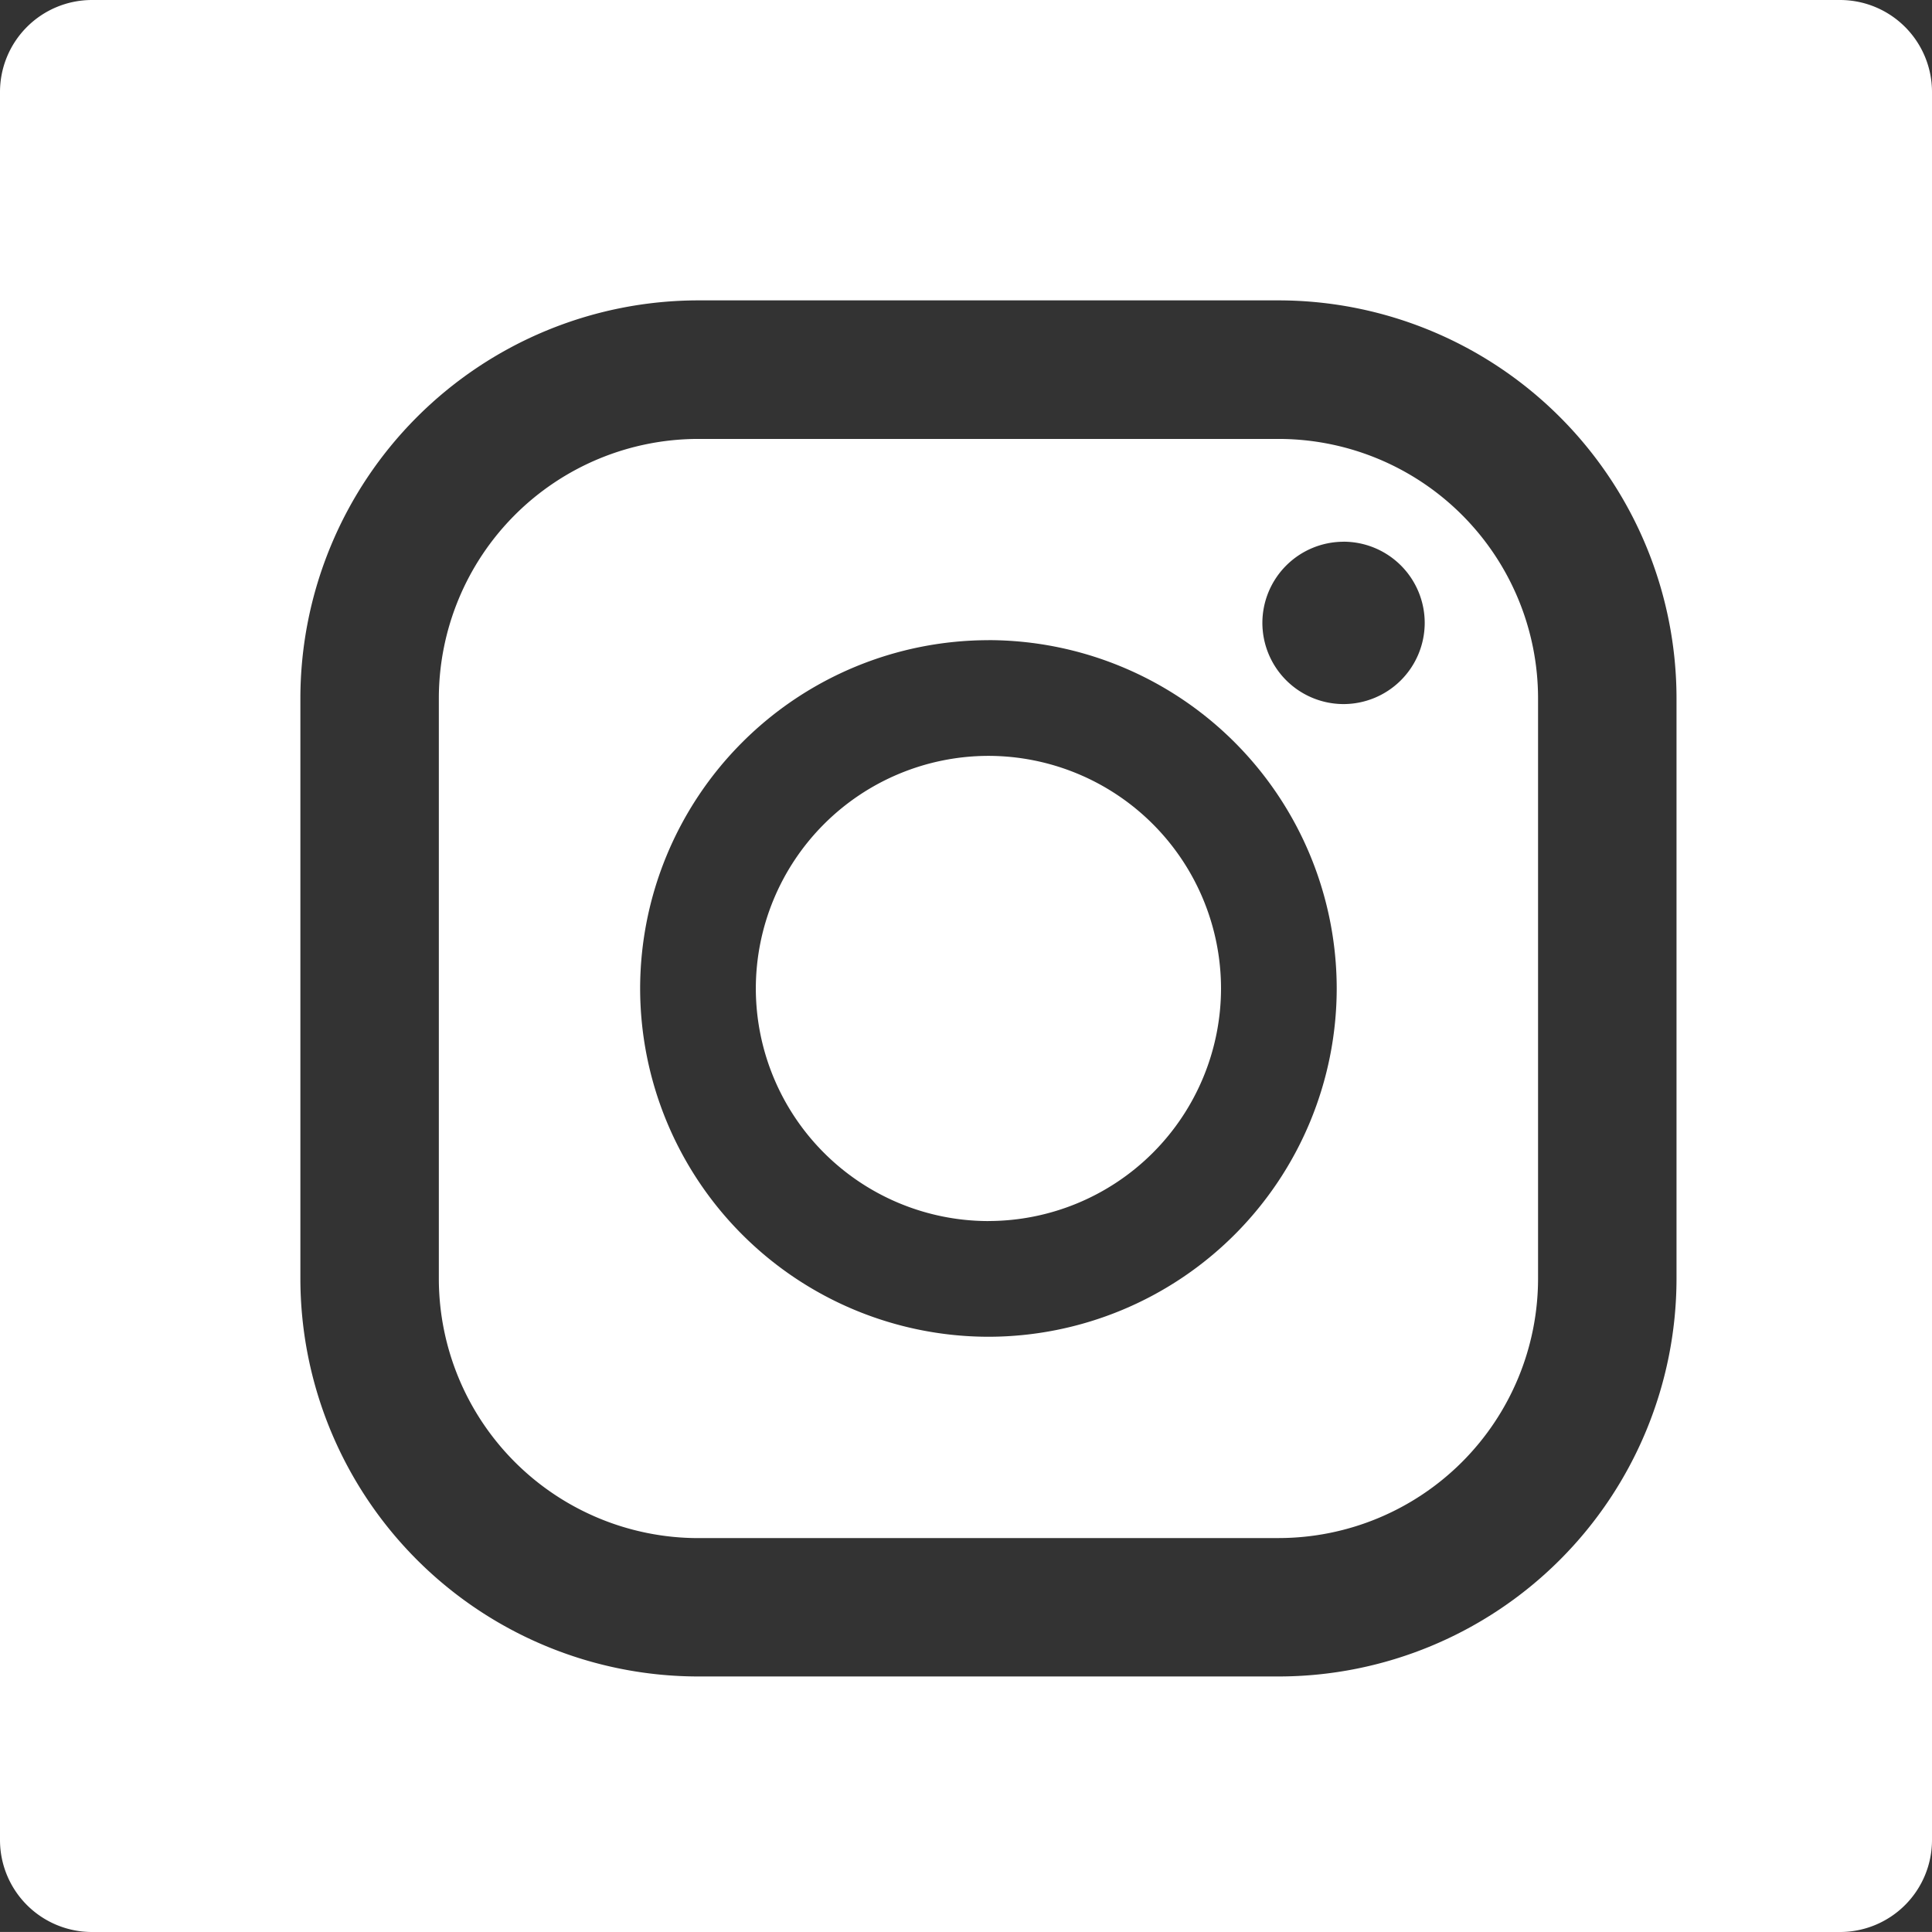
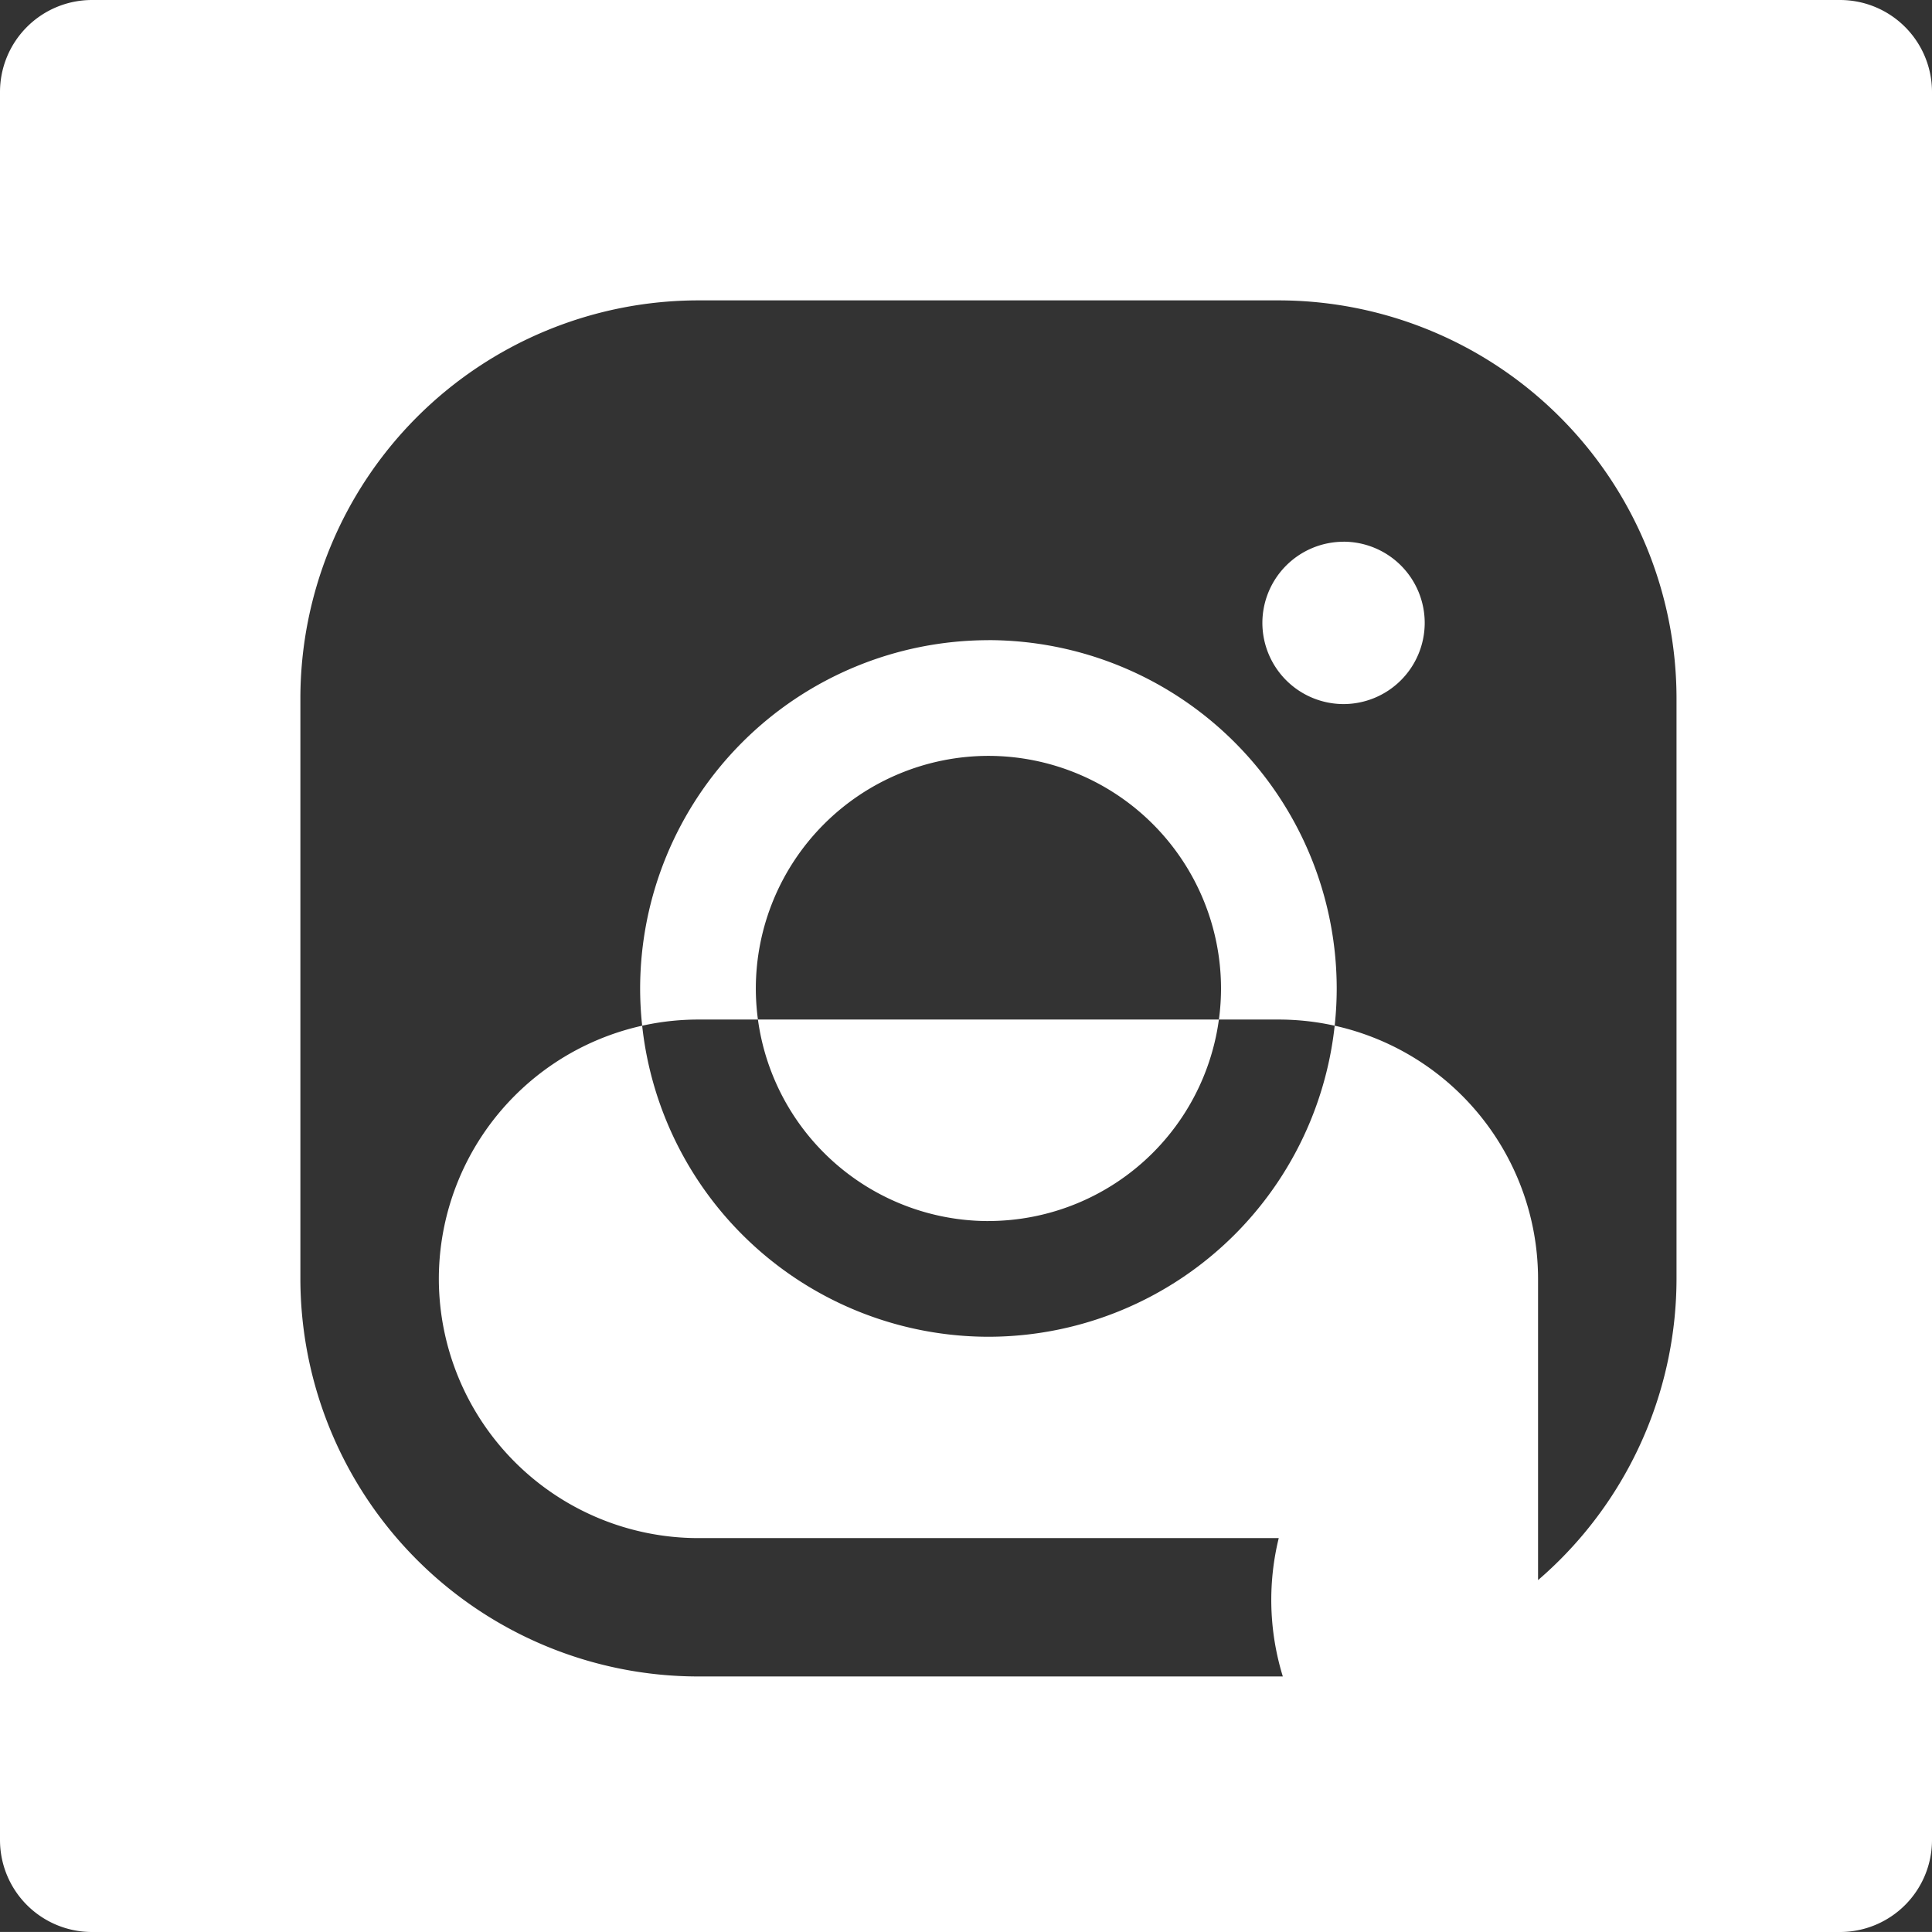
<svg xmlns="http://www.w3.org/2000/svg" width="42" height="41.999" viewBox="0 0 42 41.999">
  <rect x="0" y="0" width="42" height="41.999" fill="#333333" stroke="none" />
  <g id="Group_298" data-name="Group 298" transform="translate(-1010 -1241)">
-     <path id="Exclusion_2" data-name="Exclusion 2" d="M-301.484-3623h-38a2,2,0,0,1-2-2v-38a2,2,0,0,1,2-2h38a2,2,0,0,1,2,2v38A2,2,0,0,1-301.484-3623Zm-24.823-35.47a8.657,8.657,0,0,0-8.647,8.647v12.622a8.656,8.656,0,0,0,8.647,8.646h12.622a8.656,8.656,0,0,0,8.647-8.646v-12.622a8.657,8.657,0,0,0-8.647-8.647Zm12.622,26.907h-12.622a5.644,5.644,0,0,1-5.637-5.637v-12.622a5.643,5.643,0,0,1,5.637-5.636h12.622a5.643,5.643,0,0,1,5.637,5.636v12.622A5.644,5.644,0,0,1-313.685-3631.564Zm-6.311-19.52a7.58,7.58,0,0,0-7.572,7.572,7.58,7.58,0,0,0,7.572,7.571,7.579,7.579,0,0,0,7.571-7.571A7.58,7.58,0,0,0-320-3651.084Zm7.72-2.14a1.767,1.767,0,0,0-1.765,1.764,1.767,1.767,0,0,0,1.765,1.765,1.767,1.767,0,0,0,1.764-1.765A1.766,1.766,0,0,0-312.276-3653.224Zm-7.72,14.768a5.062,5.062,0,0,1-5.057-5.056,5.063,5.063,0,0,1,5.057-5.057,5.062,5.062,0,0,1,5.056,5.057A5.062,5.062,0,0,1-320-3638.456Z" transform="translate(1351.484 4906)" fill="#fff" />
+     <path id="Exclusion_2" data-name="Exclusion 2" d="M-301.484-3623h-38a2,2,0,0,1-2-2v-38a2,2,0,0,1,2-2h38a2,2,0,0,1,2,2v38A2,2,0,0,1-301.484-3623Zm-24.823-35.47a8.657,8.657,0,0,0-8.647,8.647v12.622a8.656,8.656,0,0,0,8.647,8.646h12.622a8.656,8.656,0,0,0,8.647-8.646v-12.622a8.657,8.657,0,0,0-8.647-8.647Zm12.622,26.907h-12.622a5.644,5.644,0,0,1-5.637-5.637a5.643,5.643,0,0,1,5.637-5.636h12.622a5.643,5.643,0,0,1,5.637,5.636v12.622A5.644,5.644,0,0,1-313.685-3631.564Zm-6.311-19.52a7.58,7.58,0,0,0-7.572,7.572,7.58,7.58,0,0,0,7.572,7.571,7.579,7.579,0,0,0,7.571-7.571A7.58,7.58,0,0,0-320-3651.084Zm7.72-2.14a1.767,1.767,0,0,0-1.765,1.764,1.767,1.767,0,0,0,1.765,1.765,1.767,1.767,0,0,0,1.764-1.765A1.766,1.766,0,0,0-312.276-3653.224Zm-7.72,14.768a5.062,5.062,0,0,1-5.057-5.056,5.063,5.063,0,0,1,5.057-5.057,5.062,5.062,0,0,1,5.056,5.057A5.062,5.062,0,0,1-320-3638.456Z" transform="translate(1351.484 4906)" fill="#fff" />
  </g>
</svg>